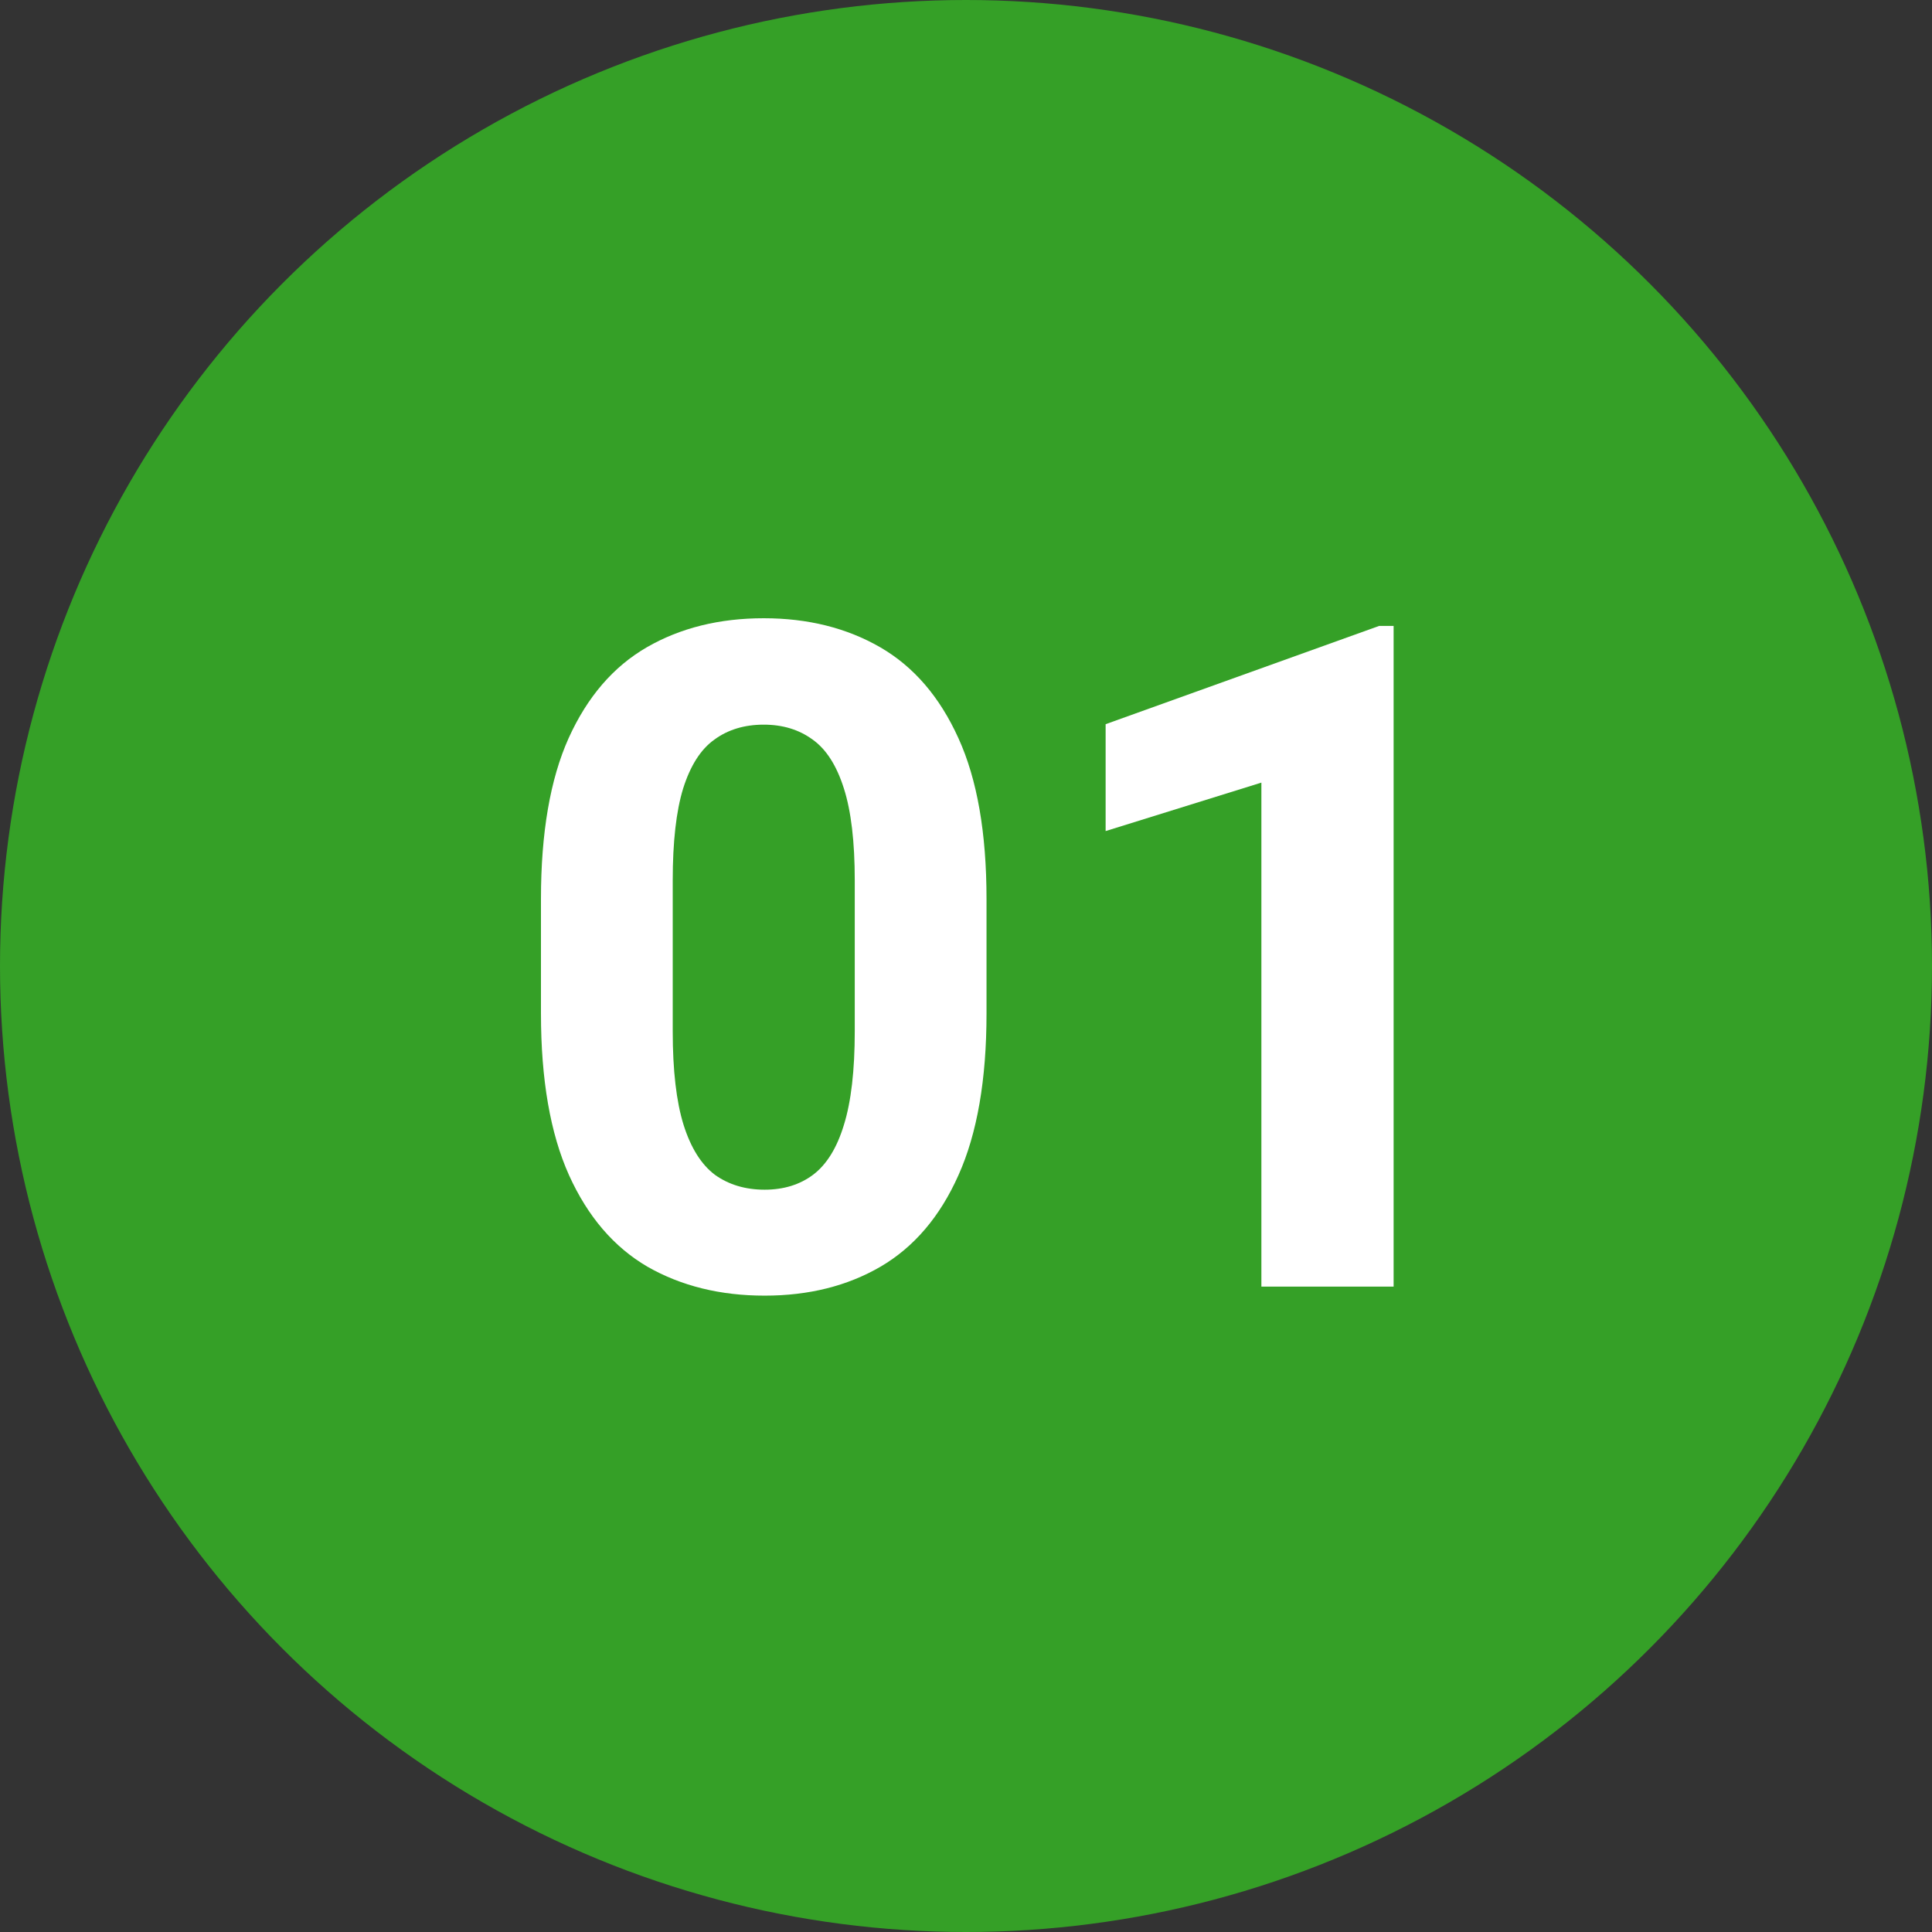
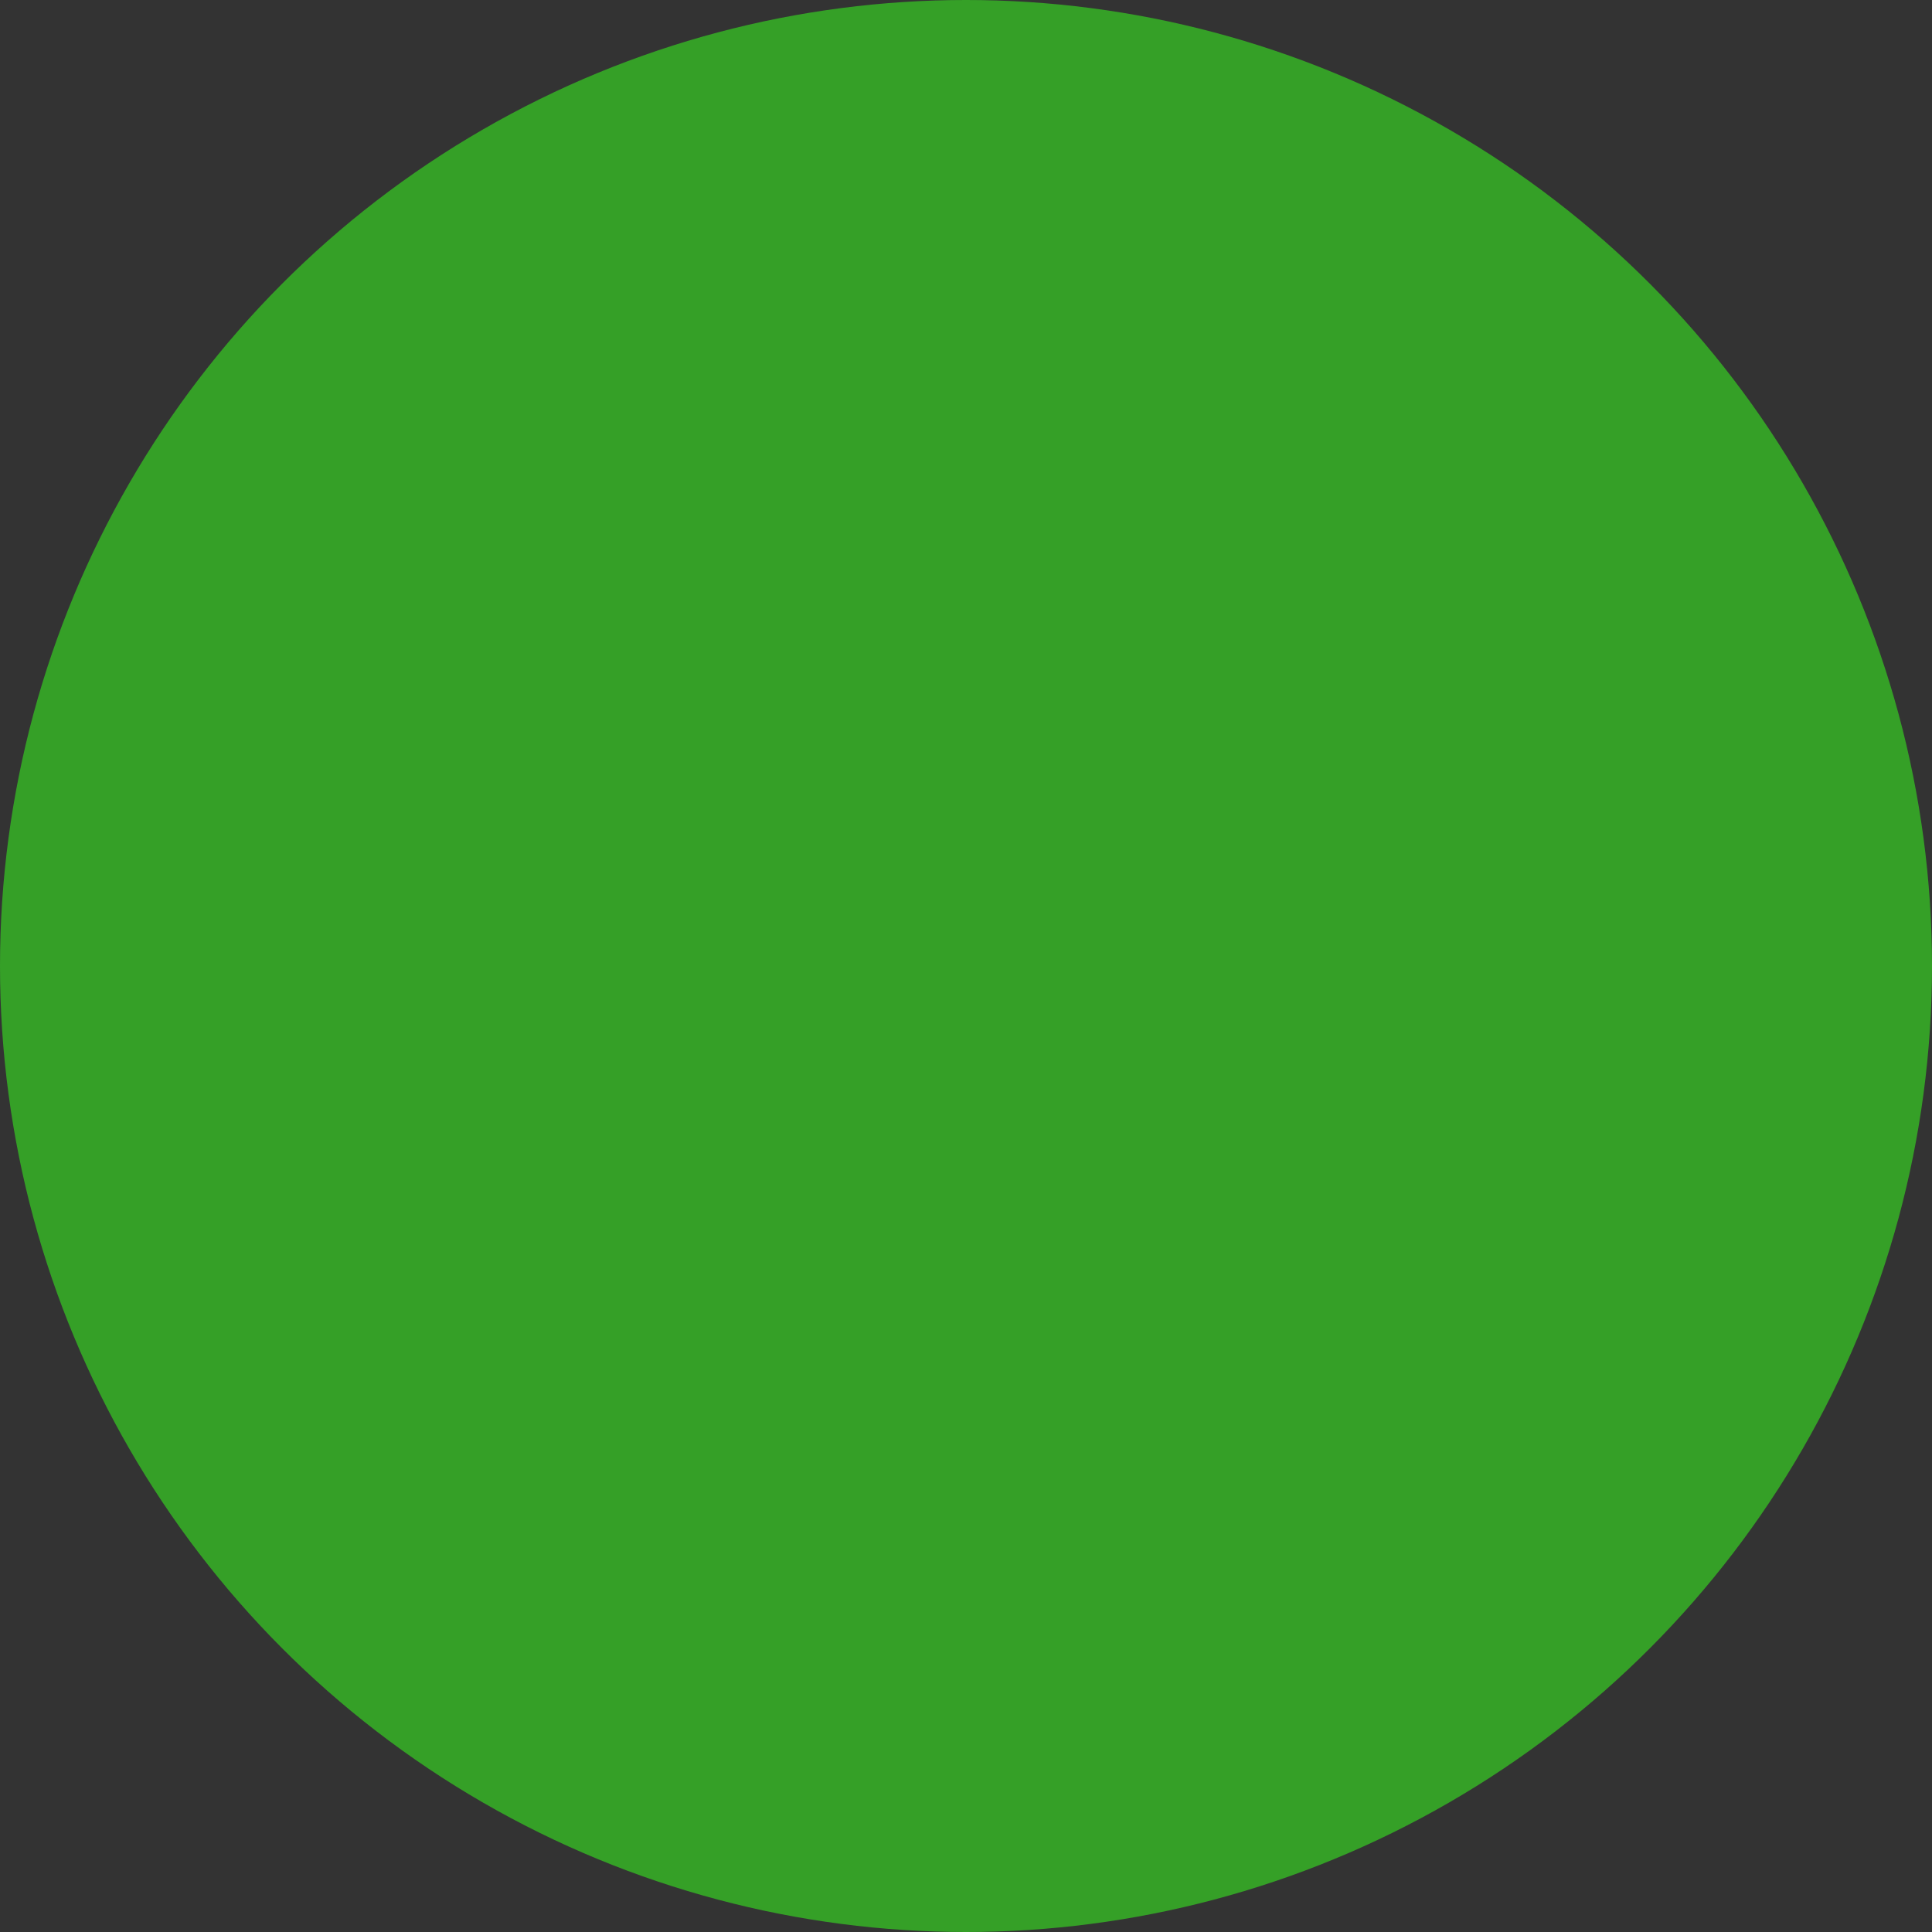
<svg xmlns="http://www.w3.org/2000/svg" width="100" height="100" viewBox="0 0 100 100" fill="none">
  <rect x="0" y="0" width="100" height="100" fill="#333333" stroke="none" />
  <circle cx="50" cy="50" r="50" fill="#35A027" />
-   <path d="M72.133 66.594H65.289V40.508L57.227 43.016V37.484L71.383 32.398H72.133V66.594Z" fill="white" />
-   <path d="M51.062 52.461C51.062 55.883 50.578 58.672 49.609 60.828C48.656 62.969 47.312 64.547 45.578 65.562C43.859 66.562 41.859 67.062 39.578 67.062C37.281 67.062 35.258 66.562 33.508 65.562C31.773 64.547 30.422 62.969 29.453 60.828C28.484 58.672 28 55.883 28 52.461V46.531C28 43.109 28.477 40.336 29.43 38.211C30.398 36.07 31.75 34.5 33.484 33.5C35.219 32.5 37.234 32 39.531 32C41.812 32 43.82 32.5 45.555 33.5C47.289 34.5 48.641 36.07 49.609 38.211C50.578 40.336 51.062 43.109 51.062 46.531V52.461ZM44.242 45.57C44.242 43.57 44.055 41.984 43.68 40.812C43.305 39.625 42.766 38.781 42.062 38.281C41.359 37.766 40.516 37.508 39.531 37.508C38.531 37.508 37.68 37.766 36.977 38.281C36.273 38.781 35.734 39.625 35.359 40.812C35 41.984 34.82 43.57 34.82 45.57V53.375C34.82 55.406 35.008 57.023 35.383 58.227C35.758 59.414 36.297 60.273 37 60.805C37.719 61.32 38.578 61.578 39.578 61.578C40.562 61.578 41.398 61.32 42.086 60.805C42.789 60.273 43.32 59.414 43.68 58.227C44.055 57.023 44.242 55.406 44.242 53.375V45.57Z" fill="white" />
</svg>